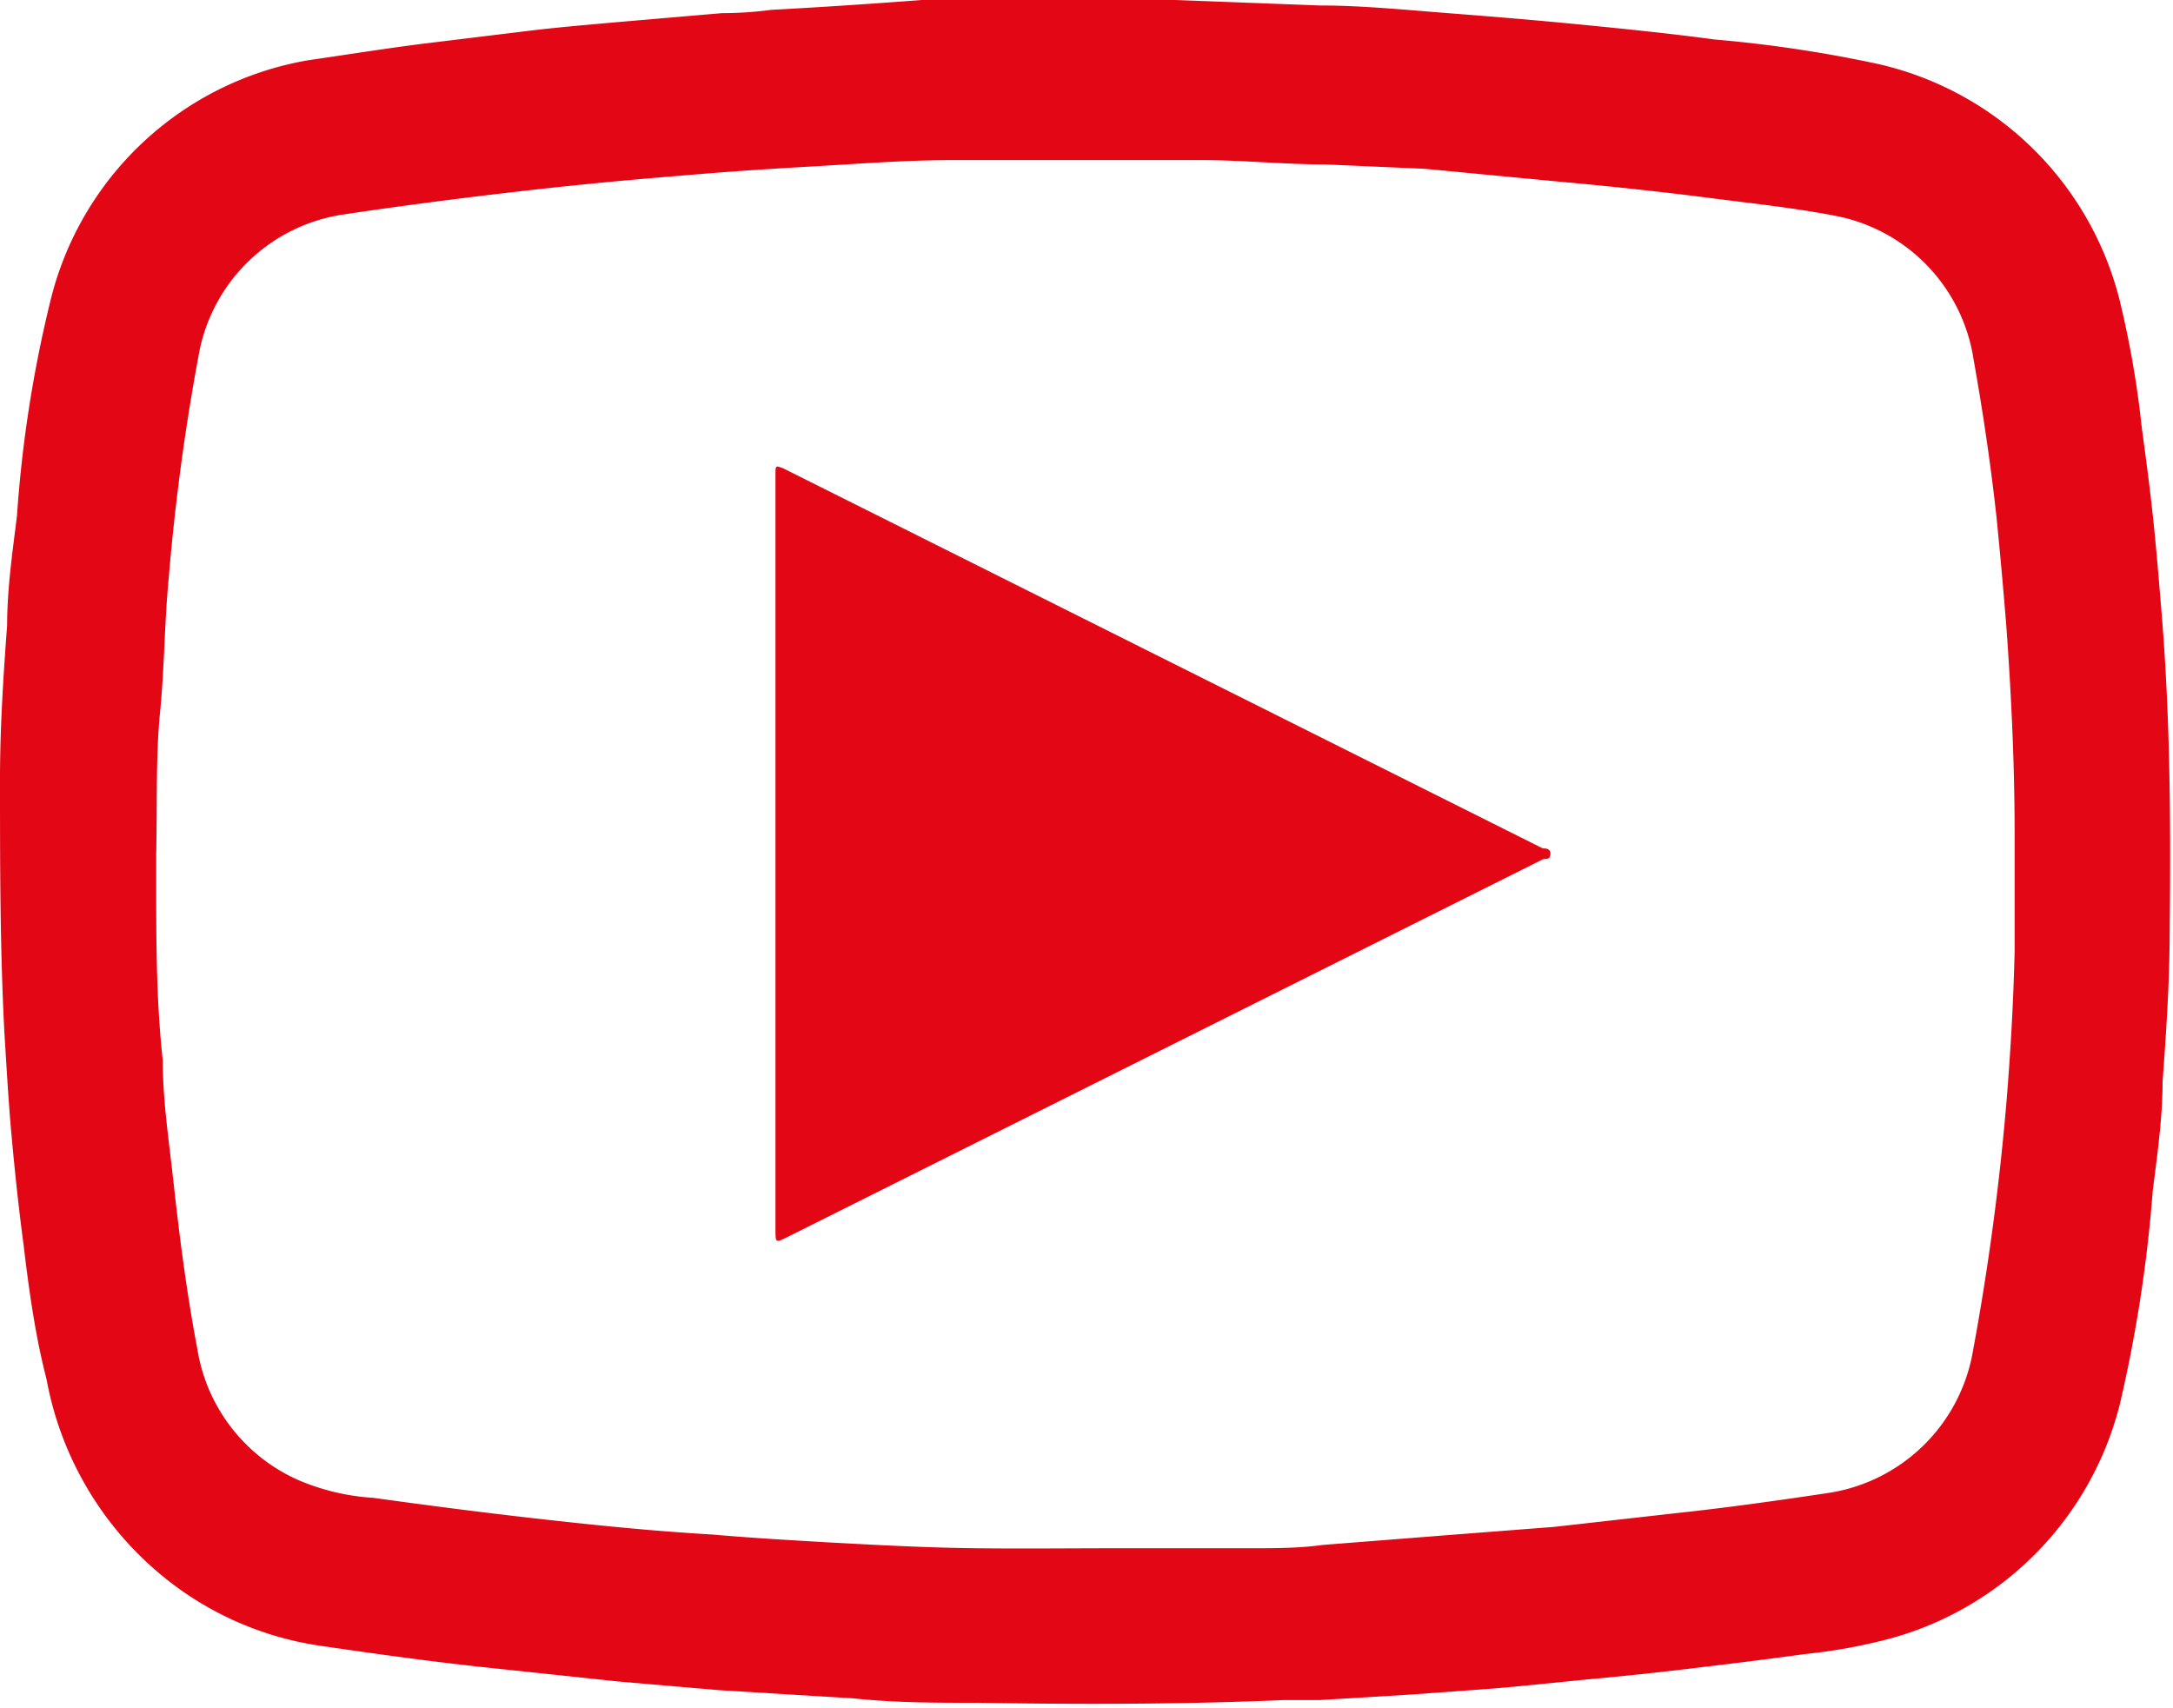
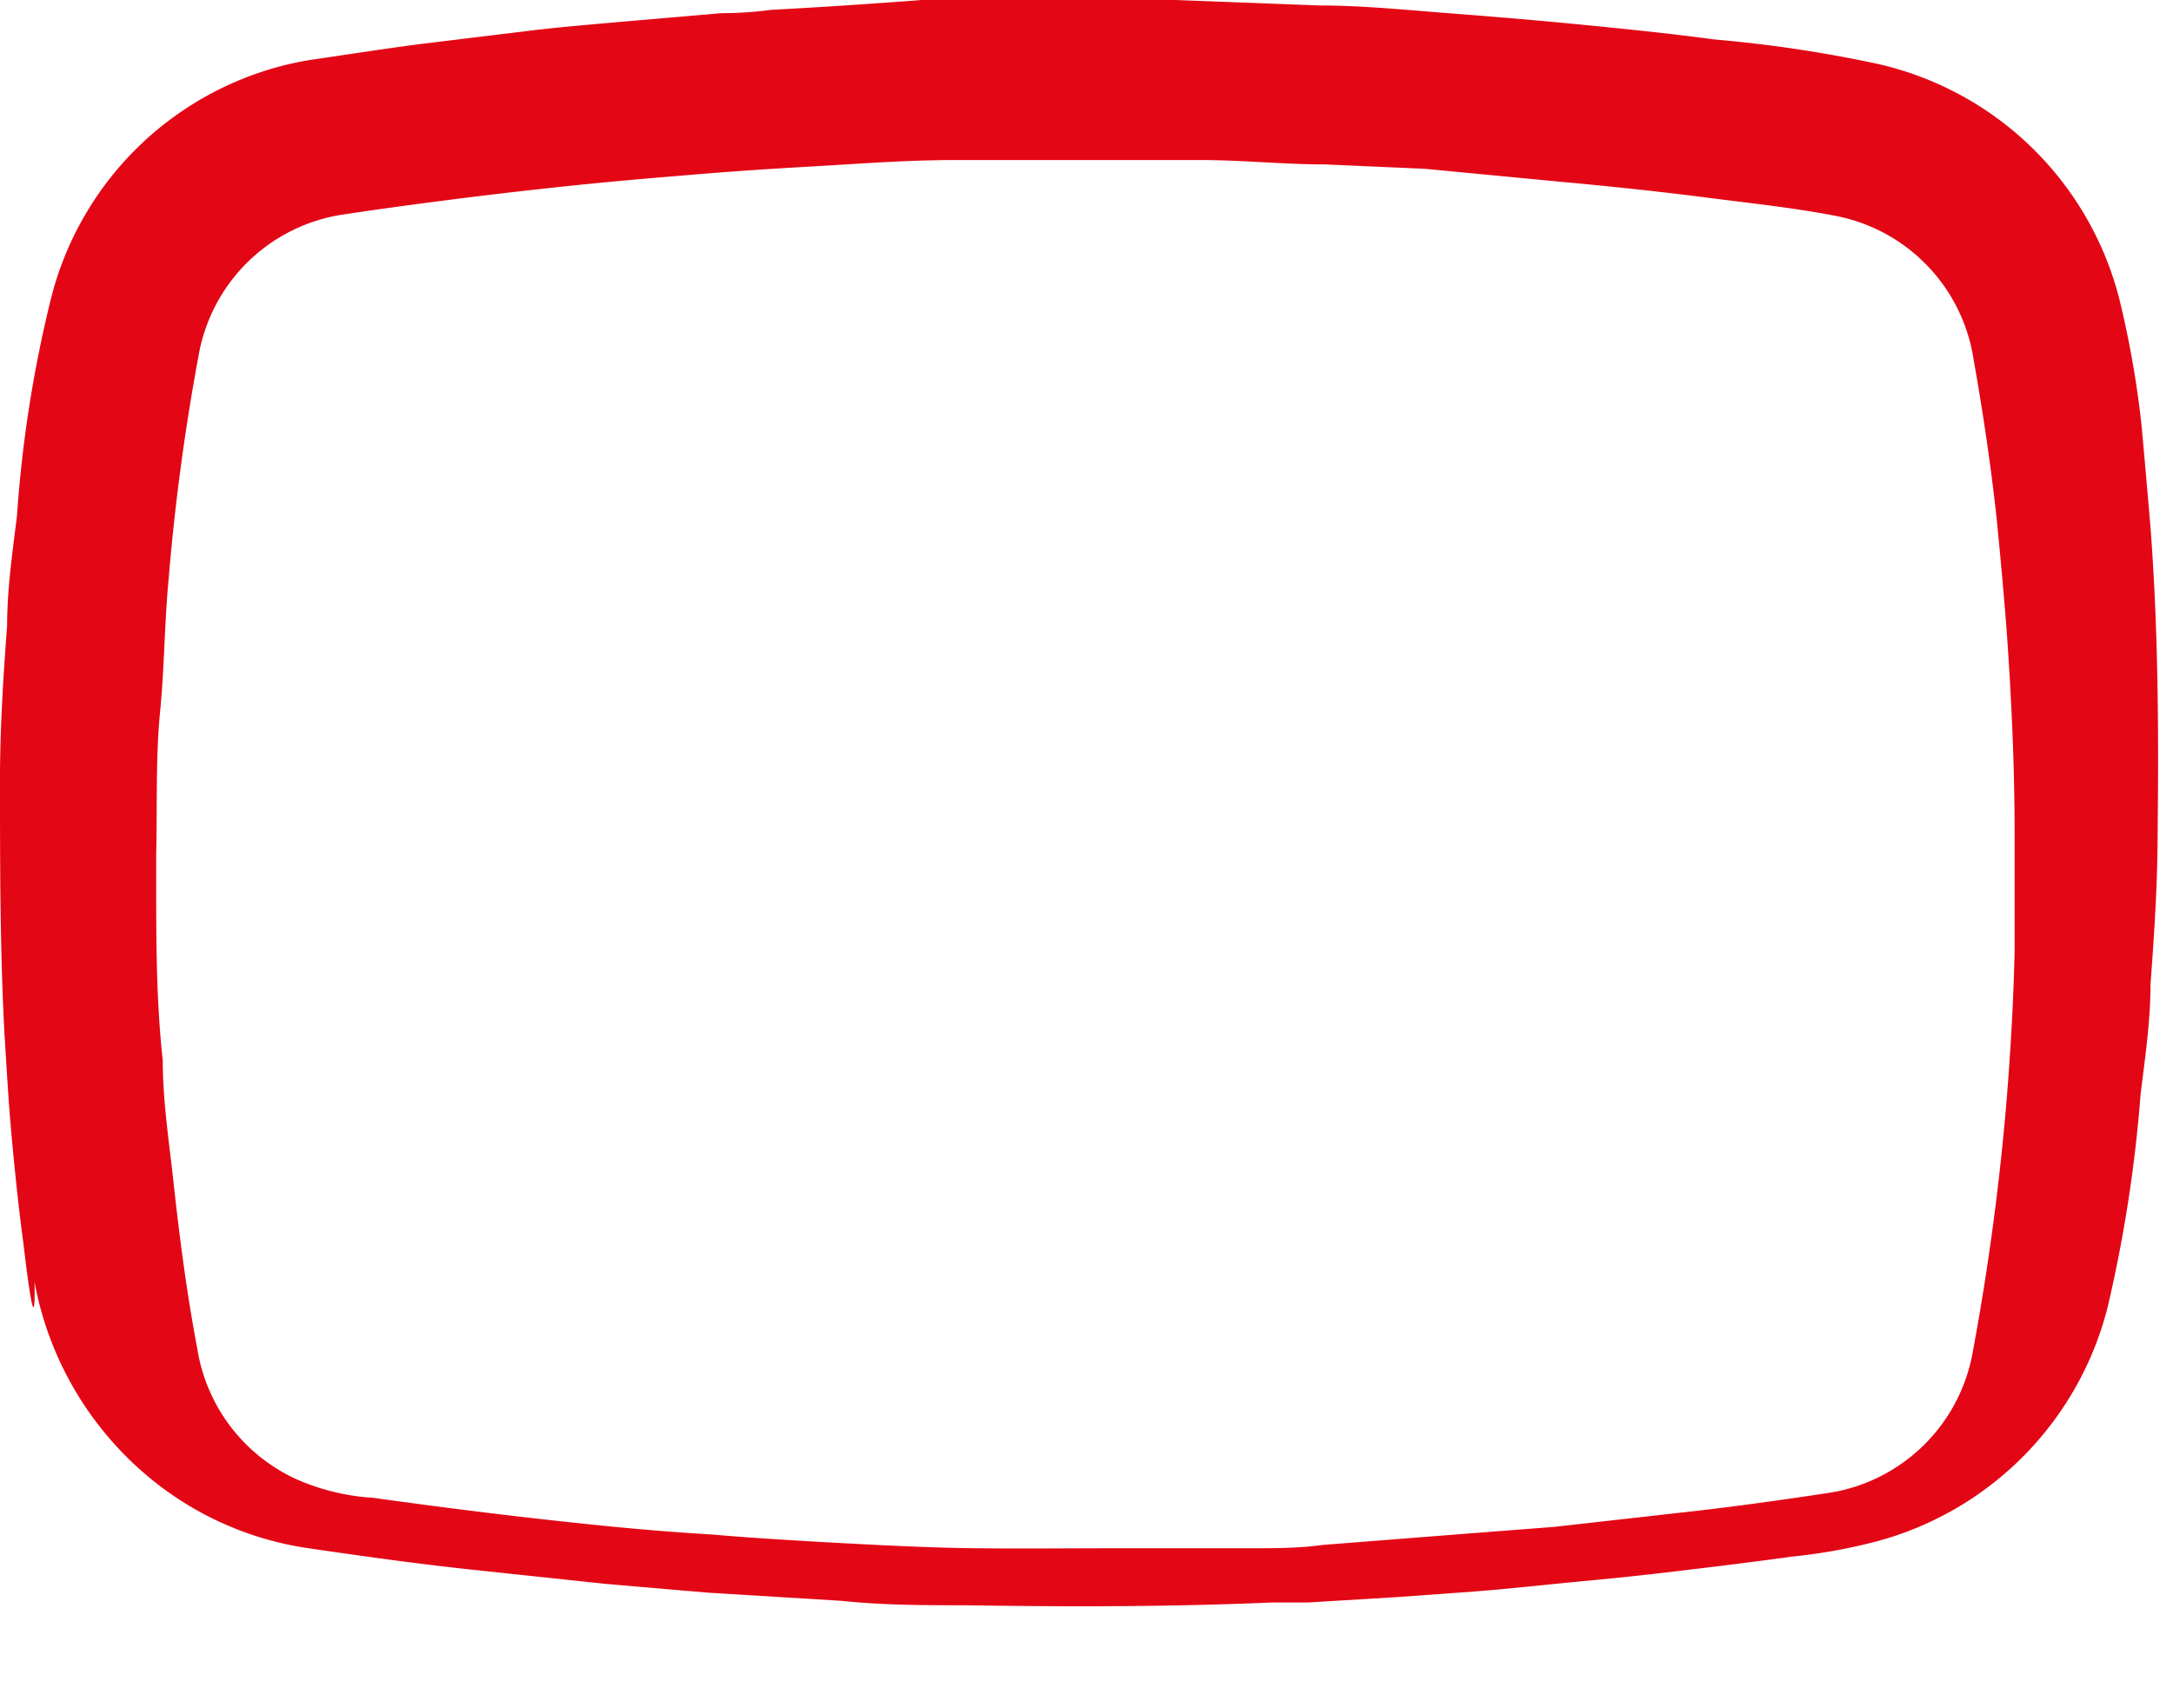
<svg xmlns="http://www.w3.org/2000/svg" viewBox="0 0 39.65 31.16">
  <g id="Layer_2" data-name="Layer 2">
    <g id="Title_Page_Content" data-name="Title Page &amp; Content">
      <g id="JD4bLK">
-         <path d="M19.78,0h1.67L24.08.1c.78,0,1.56.08,2.34.14s1.63.13,2.44.21,1.61.16,2.42.27a23.85,23.85,0,0,1,3,.45,5.89,5.89,0,0,1,4.43,4.45,17.72,17.72,0,0,1,.37,2.18c.08.59.16,1.19.22,1.78s.11,1.22.16,1.83c.14,1.84.15,3.68.13,5.52,0,.94-.06,1.87-.13,2.8,0,.68-.1,1.36-.18,2a25.57,25.57,0,0,1-.6,3.89,5.93,5.93,0,0,1-4.2,4.28,9.94,9.94,0,0,1-1.54.28q-.95.13-1.89.24c-.64.08-1.29.15-1.94.21s-1.34.14-2,.19l-1.38.1-1.65.1-.66,0c-1.86.08-3.72.08-5.58.05-.75,0-1.5,0-2.26-.08l-2.45-.15-1.86-.16-2.54-.27c-1-.11-1.92-.24-2.88-.38a5.87,5.87,0,0,1-3-1.37,6.06,6.06,0,0,1-2-3.49C.65,24.4.53,23.56.43,22.71c-.09-.67-.16-1.34-.22-2S.12,19.46.08,18.84C0,17.3,0,15.76,0,14.22c0-.94.06-1.87.13-2.81,0-.67.1-1.35.18-2a23,23,0,0,1,.6-3.88A5.86,5.86,0,0,1,5.62,1.1C6.31,1,7,.89,7.7.8L9.75.55c.52-.06,1-.1,1.56-.15L13.17.24q.45,0,.9-.06C15,.13,15.9.07,16.82,0S18.83,0,19.78,0ZM2.85,15.58h0v.49c0,1.1,0,2.19.12,3.28,0,.76.12,1.51.2,2.26.11,1,.24,2,.43,3A3.16,3.16,0,0,0,5.43,27a4.1,4.1,0,0,0,1.38.33c1.08.15,2.17.29,3.26.41S12,27.94,13,28c.69.06,1.37.1,2.06.14.92.05,1.84.1,2.75.11s1.68,0,2.52,0l2.49,0c.44,0,.88,0,1.31-.06L26.55,28l1.81-.14,2.22-.25c.93-.1,1.86-.23,2.79-.37A3.16,3.16,0,0,0,36,24.65,46.22,46.22,0,0,0,36.62,20c.07-.88.12-1.76.14-2.64,0-.72,0-1.44,0-2.16,0-1.25-.06-2.51-.15-3.76q-.08-1-.18-2c-.11-1-.25-1.93-.42-2.89a3.15,3.15,0,0,0-2.51-2.61c-.77-.15-1.55-.23-2.32-.33s-1.78-.21-2.67-.29L26,3.08,24.18,3c-.76,0-1.52-.08-2.28-.08-1.49,0-3,0-4.47,0-.89,0-1.78.07-2.66.12s-1.6.1-2.4.17c-1,.08-1.92.17-2.88.28s-2.14.26-3.2.42A3.15,3.15,0,0,0,3.64,6.4a40.58,40.58,0,0,0-.56,4.13C3,11.36,3,12.2,2.92,13S2.87,14.73,2.85,15.58Z" style="fill:#e30615" />
-         <path d="M14.15,15.58V8.65c0-.16,0-.16.15-.1l1.5.75,12.35,6.18c.05,0,.15,0,.14.11s-.09.07-.14.09L14.37,22.57c-.22.11-.22.11-.22-.13Z" style="fill:#e30615" />
+         <path d="M19.78,0h1.67L24.08.1c.78,0,1.56.08,2.34.14s1.63.13,2.44.21,1.61.16,2.42.27a23.85,23.85,0,0,1,3,.45,5.89,5.89,0,0,1,4.43,4.45,17.72,17.72,0,0,1,.37,2.18s.11,1.22.16,1.83c.14,1.84.15,3.68.13,5.52,0,.94-.06,1.87-.13,2.8,0,.68-.1,1.36-.18,2a25.57,25.57,0,0,1-.6,3.89,5.93,5.93,0,0,1-4.2,4.28,9.94,9.94,0,0,1-1.54.28q-.95.13-1.89.24c-.64.08-1.29.15-1.94.21s-1.34.14-2,.19l-1.38.1-1.65.1-.66,0c-1.86.08-3.72.08-5.58.05-.75,0-1.5,0-2.26-.08l-2.45-.15-1.86-.16-2.54-.27c-1-.11-1.92-.24-2.88-.38a5.87,5.87,0,0,1-3-1.37,6.06,6.06,0,0,1-2-3.49C.65,24.4.53,23.56.43,22.71c-.09-.67-.16-1.34-.22-2S.12,19.46.08,18.84C0,17.3,0,15.76,0,14.22c0-.94.06-1.87.13-2.81,0-.67.1-1.35.18-2a23,23,0,0,1,.6-3.88A5.86,5.86,0,0,1,5.62,1.1C6.31,1,7,.89,7.7.8L9.75.55c.52-.06,1-.1,1.56-.15L13.17.24q.45,0,.9-.06C15,.13,15.9.07,16.82,0S18.83,0,19.78,0ZM2.85,15.58h0v.49c0,1.1,0,2.19.12,3.28,0,.76.12,1.51.2,2.26.11,1,.24,2,.43,3A3.16,3.16,0,0,0,5.43,27a4.1,4.1,0,0,0,1.38.33c1.08.15,2.17.29,3.26.41S12,27.94,13,28c.69.06,1.37.1,2.06.14.92.05,1.84.1,2.75.11s1.68,0,2.52,0l2.49,0c.44,0,.88,0,1.31-.06L26.55,28l1.81-.14,2.22-.25c.93-.1,1.86-.23,2.79-.37A3.16,3.16,0,0,0,36,24.65,46.22,46.22,0,0,0,36.62,20c.07-.88.12-1.76.14-2.64,0-.72,0-1.44,0-2.16,0-1.25-.06-2.51-.15-3.76q-.08-1-.18-2c-.11-1-.25-1.93-.42-2.89a3.15,3.15,0,0,0-2.51-2.61c-.77-.15-1.55-.23-2.32-.33s-1.78-.21-2.67-.29L26,3.08,24.18,3c-.76,0-1.52-.08-2.28-.08-1.49,0-3,0-4.47,0-.89,0-1.78.07-2.66.12s-1.6.1-2.4.17c-1,.08-1.92.17-2.88.28s-2.14.26-3.2.42A3.15,3.15,0,0,0,3.64,6.4a40.58,40.58,0,0,0-.56,4.13C3,11.36,3,12.2,2.92,13S2.87,14.73,2.85,15.58Z" style="fill:#e30615" />
      </g>
    </g>
  </g>
</svg>